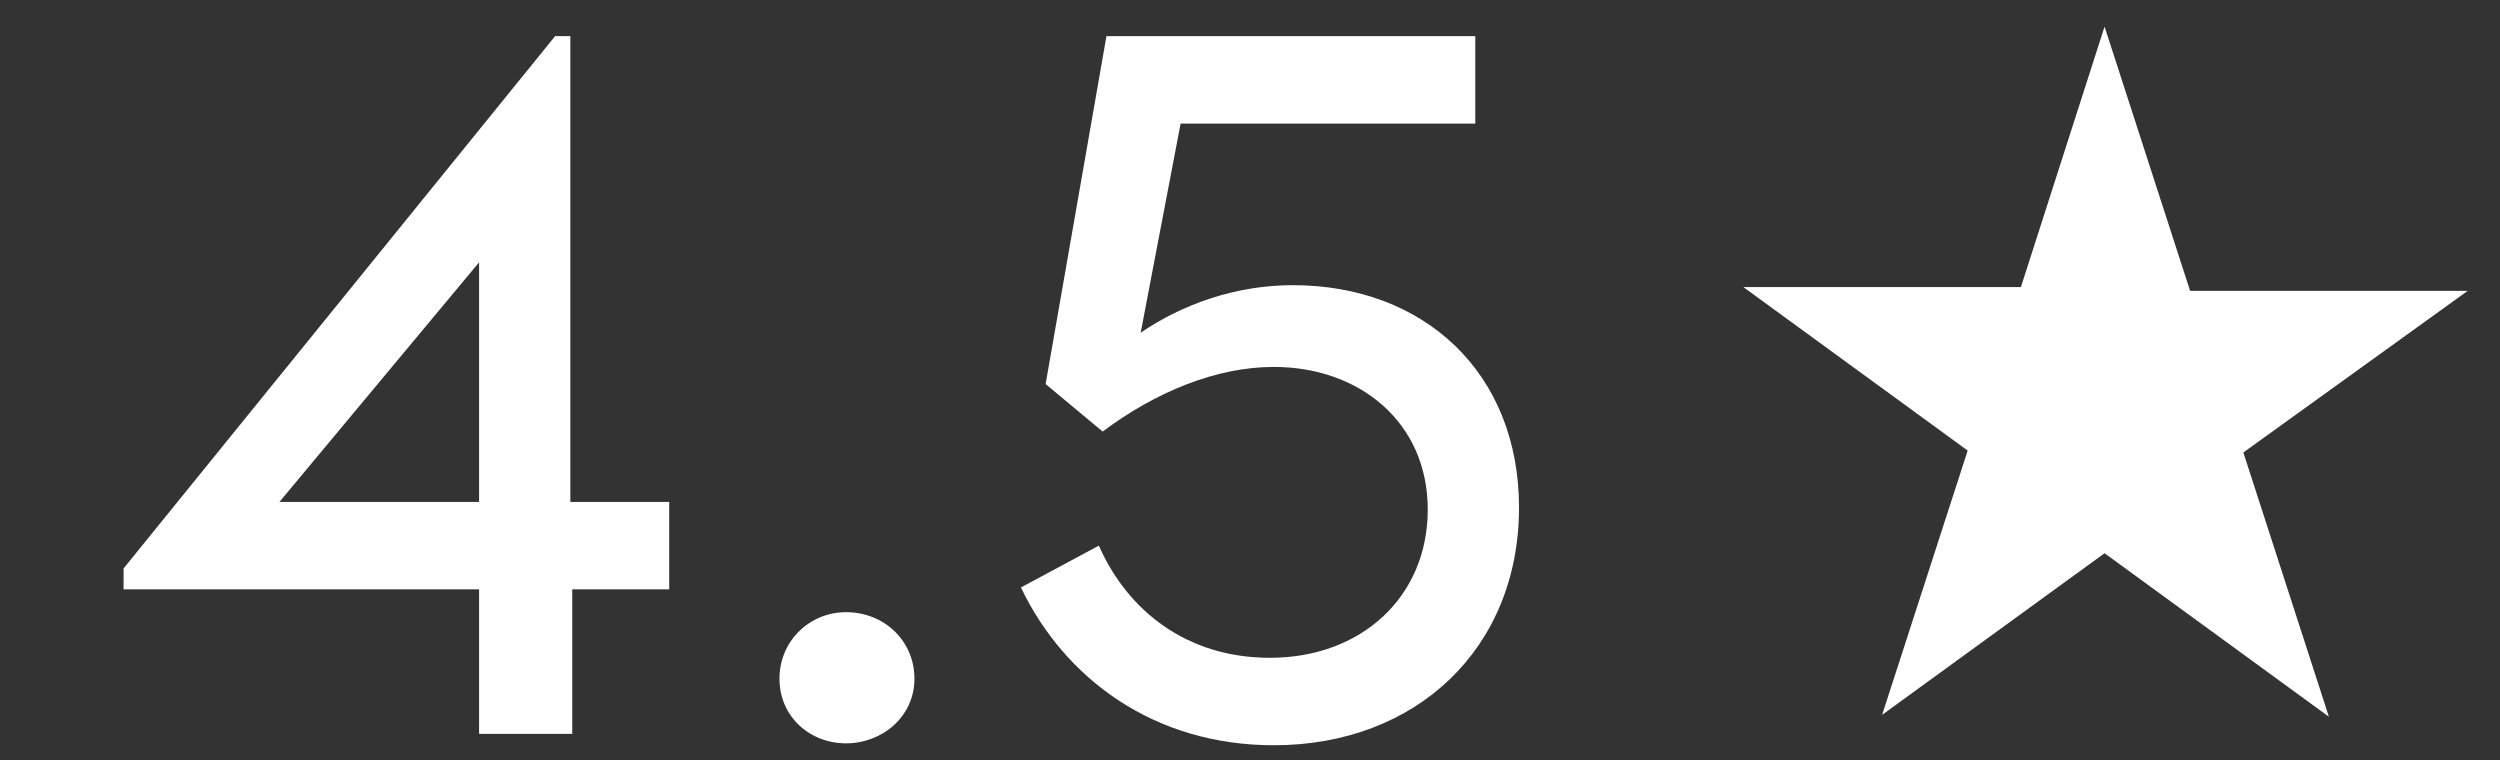
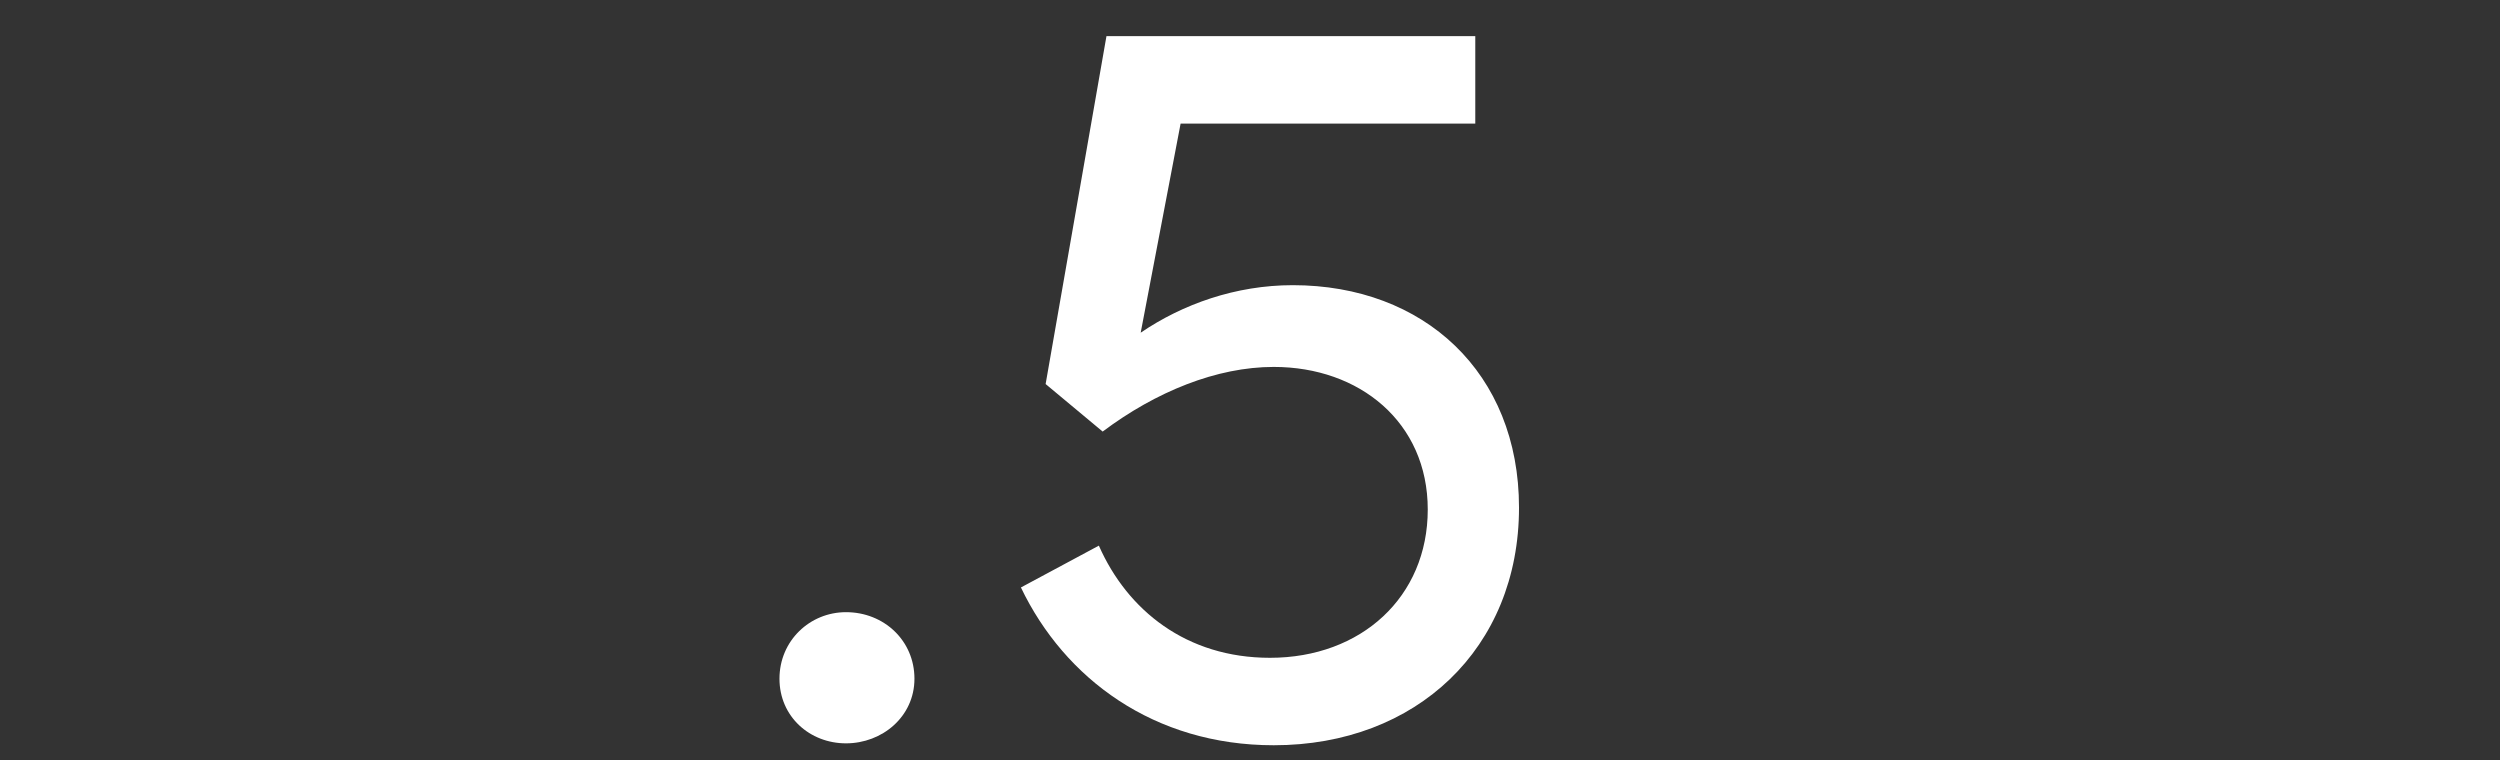
<svg xmlns="http://www.w3.org/2000/svg" version="1.1" id="a" x="0px" y="0px" viewBox="0 0 131.5 40" style="enable-background:new 0 0 131.5 40;" xml:space="preserve">
  <rect x="0" y="0" width="131.5" height="40" fill="#333333" stroke="none" />
  <style type="text/css">
	.st0{fill:#FFFFFF;}
</style>
  <g>
-     <path class="st0" d="M110.7,1.4l4.5,13.9h14.6L118,23.8l4.5,13.9l-11.8-8.6L99,37.6l4.5-13.9l-11.8-8.6h14.6L110.7,1.4z" />
-   </g>
+     </g>
  <g>
-     <path class="st0" d="M35.3,31h-5.2v7.6h-4.9V31H6.5v-1.1l22.7-28h0.8v24.5h5.2V31z M25.2,26.4V13.8L14.7,26.4H25.2z" />
    <path class="st0" d="M41,35.7c0-2,1.6-3.5,3.5-3.5c2,0,3.6,1.5,3.6,3.5c0,2-1.7,3.4-3.6,3.4C42.6,39.1,41,37.7,41,35.7z" />
    <path class="st0" d="M79.9,26.7c0,7.4-5.4,12.5-12.9,12.5c-6.3,0-11-3.5-13.3-8.3l4.1-2.2c1.5,3.4,4.6,5.9,9,5.9   c4.8,0,8.3-3.2,8.3-7.8c0-4.6-3.6-7.5-8.1-7.5c-3,0-6.2,1.3-9,3.4l-3-2.5l3.2-18.3h19.4v4.6H62.1l-2.1,11c2.2-1.5,5-2.5,8-2.5   C74.9,15,79.9,19.6,79.9,26.7z" />
  </g>
</svg>